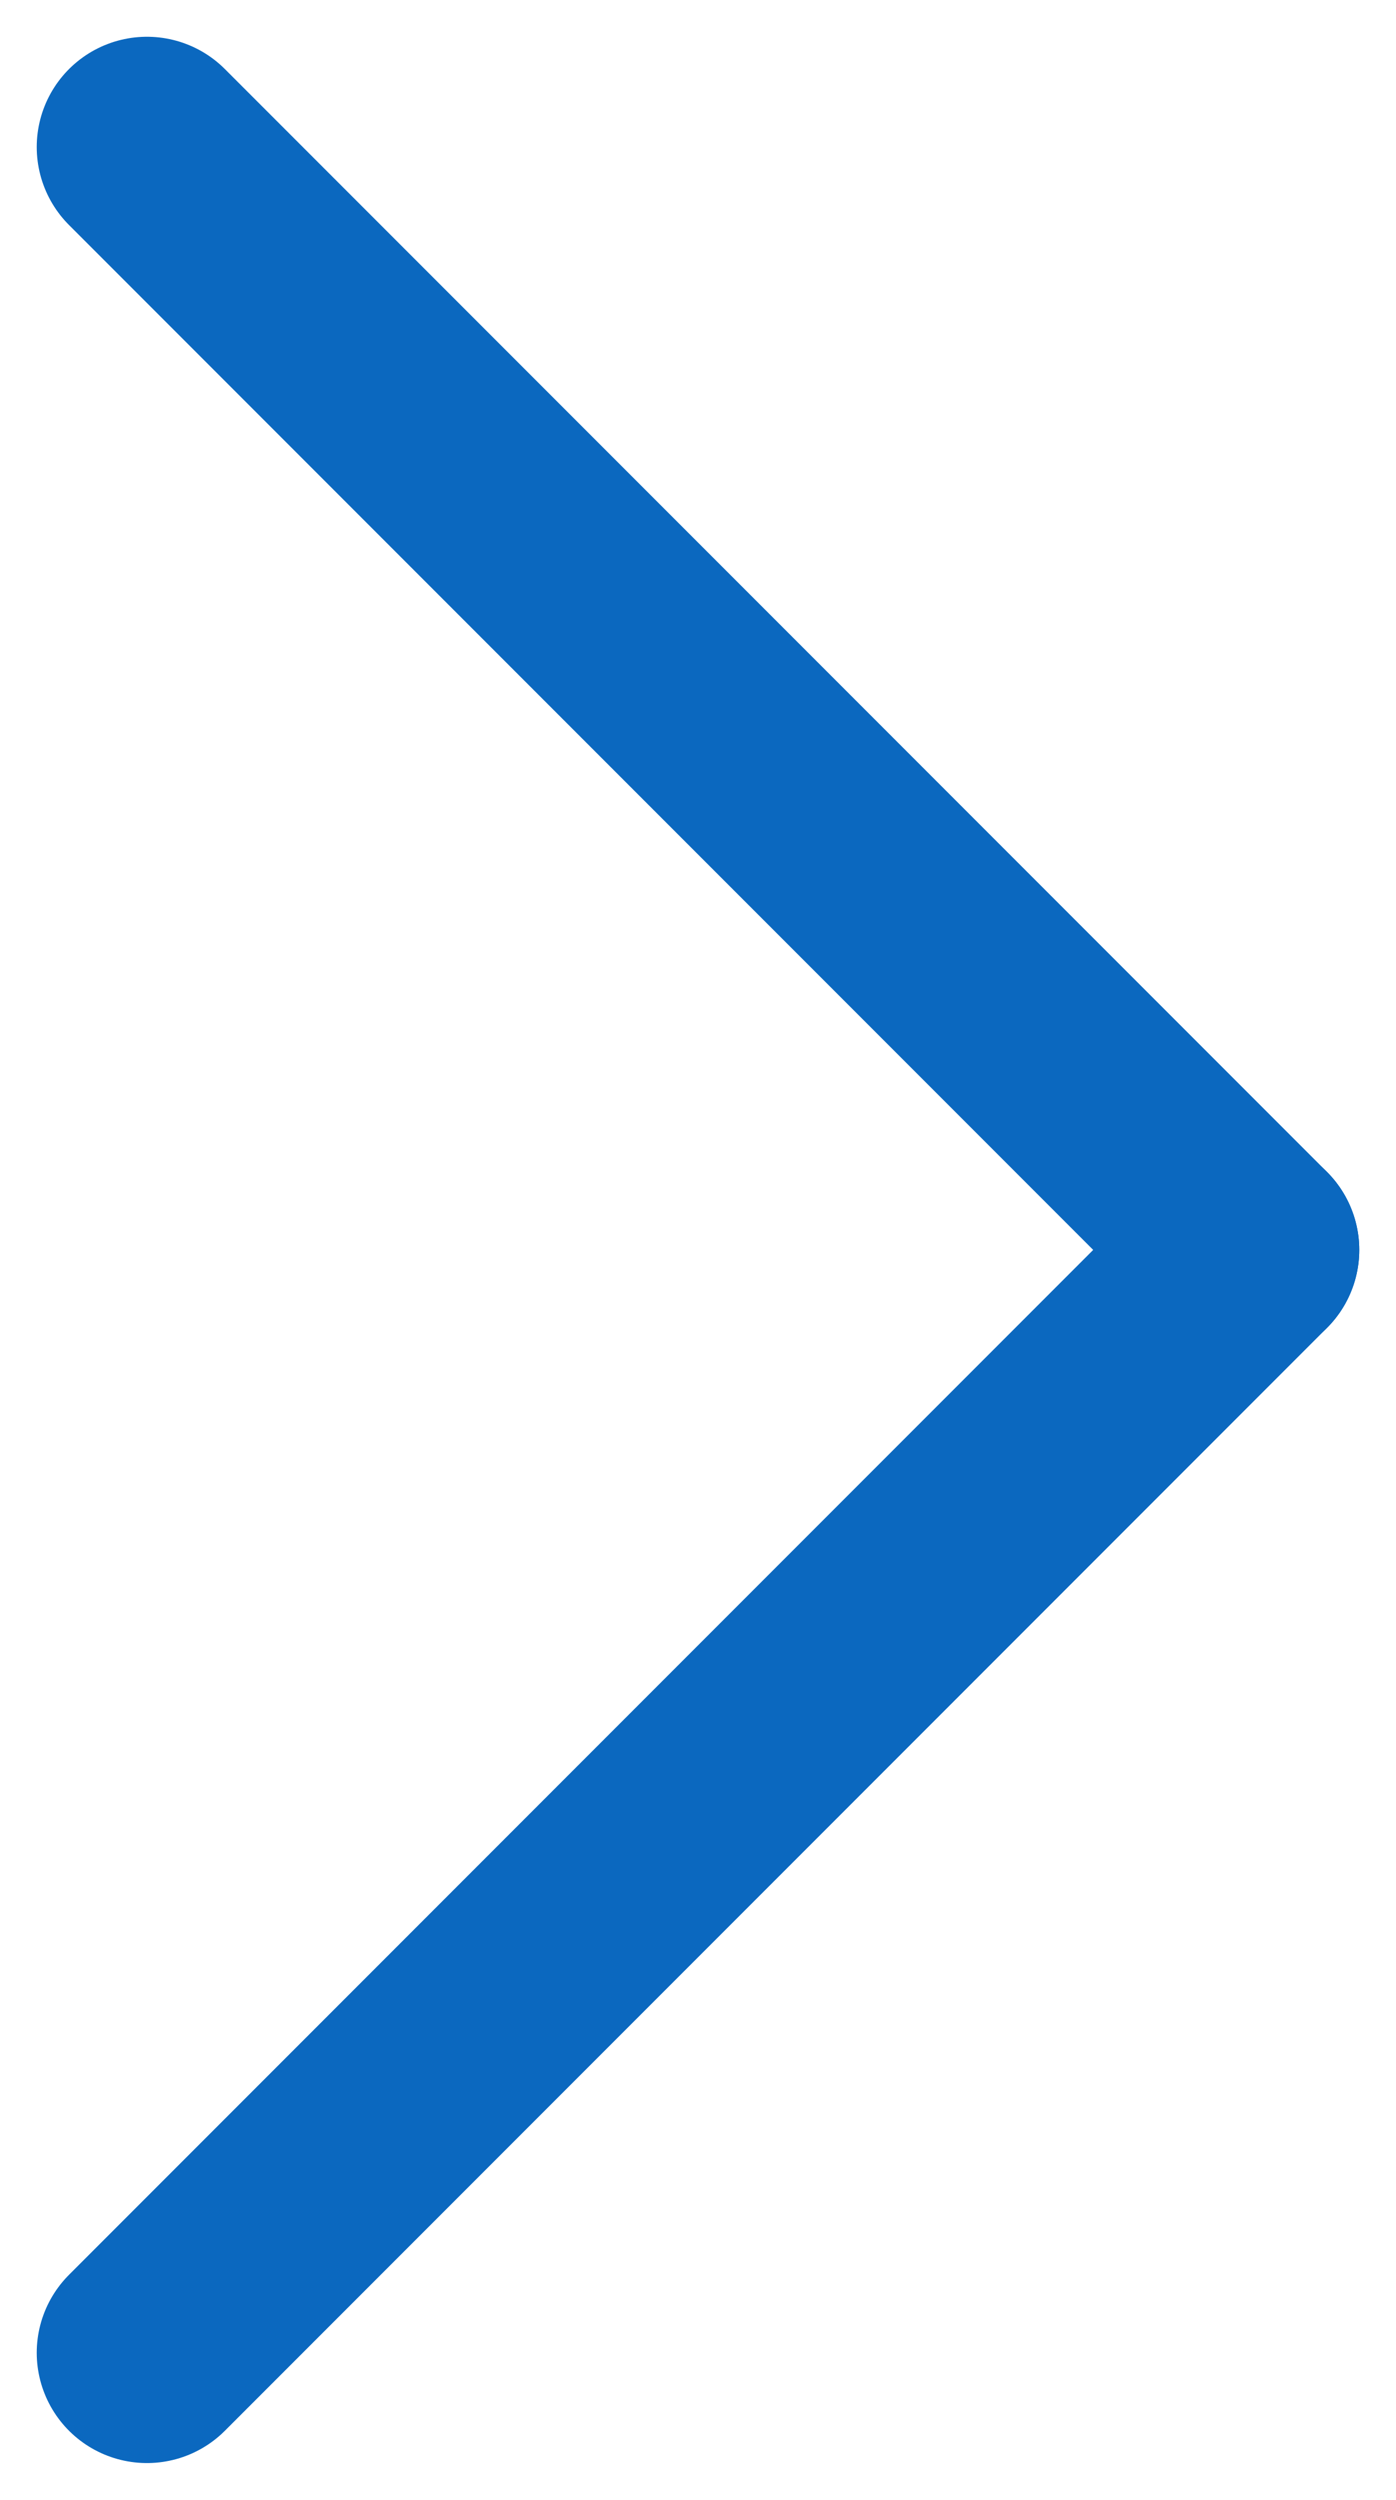
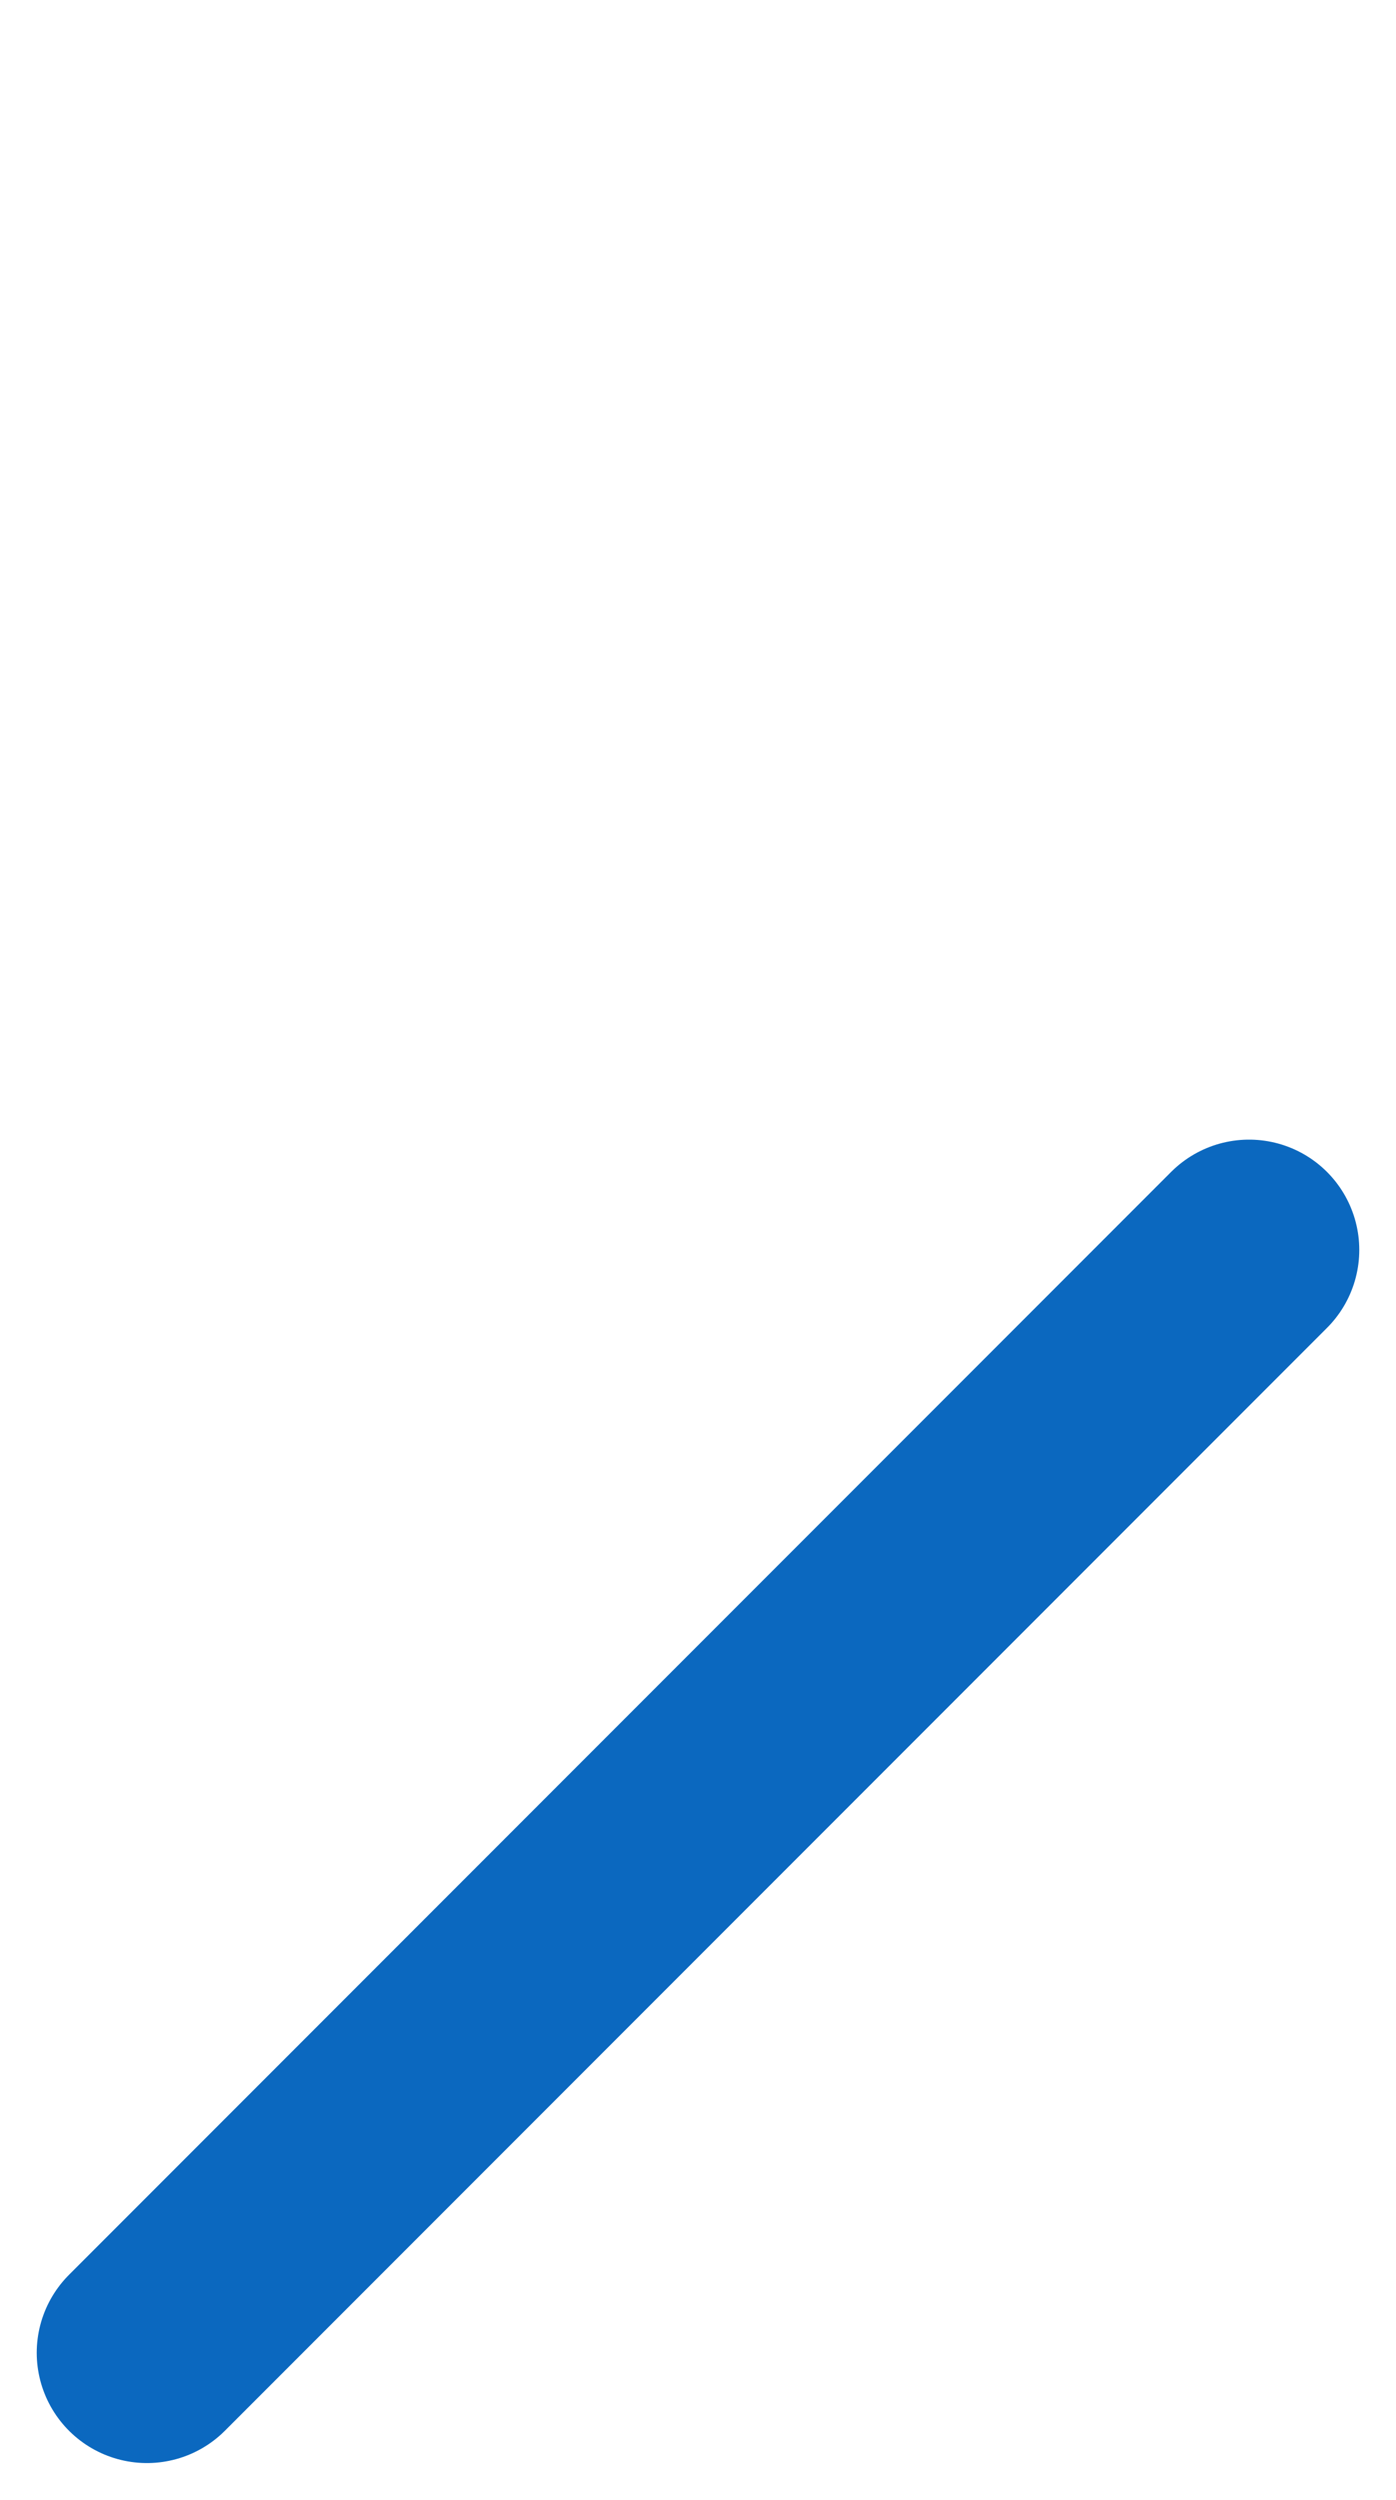
<svg xmlns="http://www.w3.org/2000/svg" width="19" height="34" viewBox="0 0 19 34" fill="none">
-   <path d="M2 2L17 17" stroke="#0B68BF" stroke-width="3" stroke-linecap="round" />
  <path d="M2 32L17 17" stroke="#0B68BF" stroke-width="3" stroke-linecap="round" />
</svg>